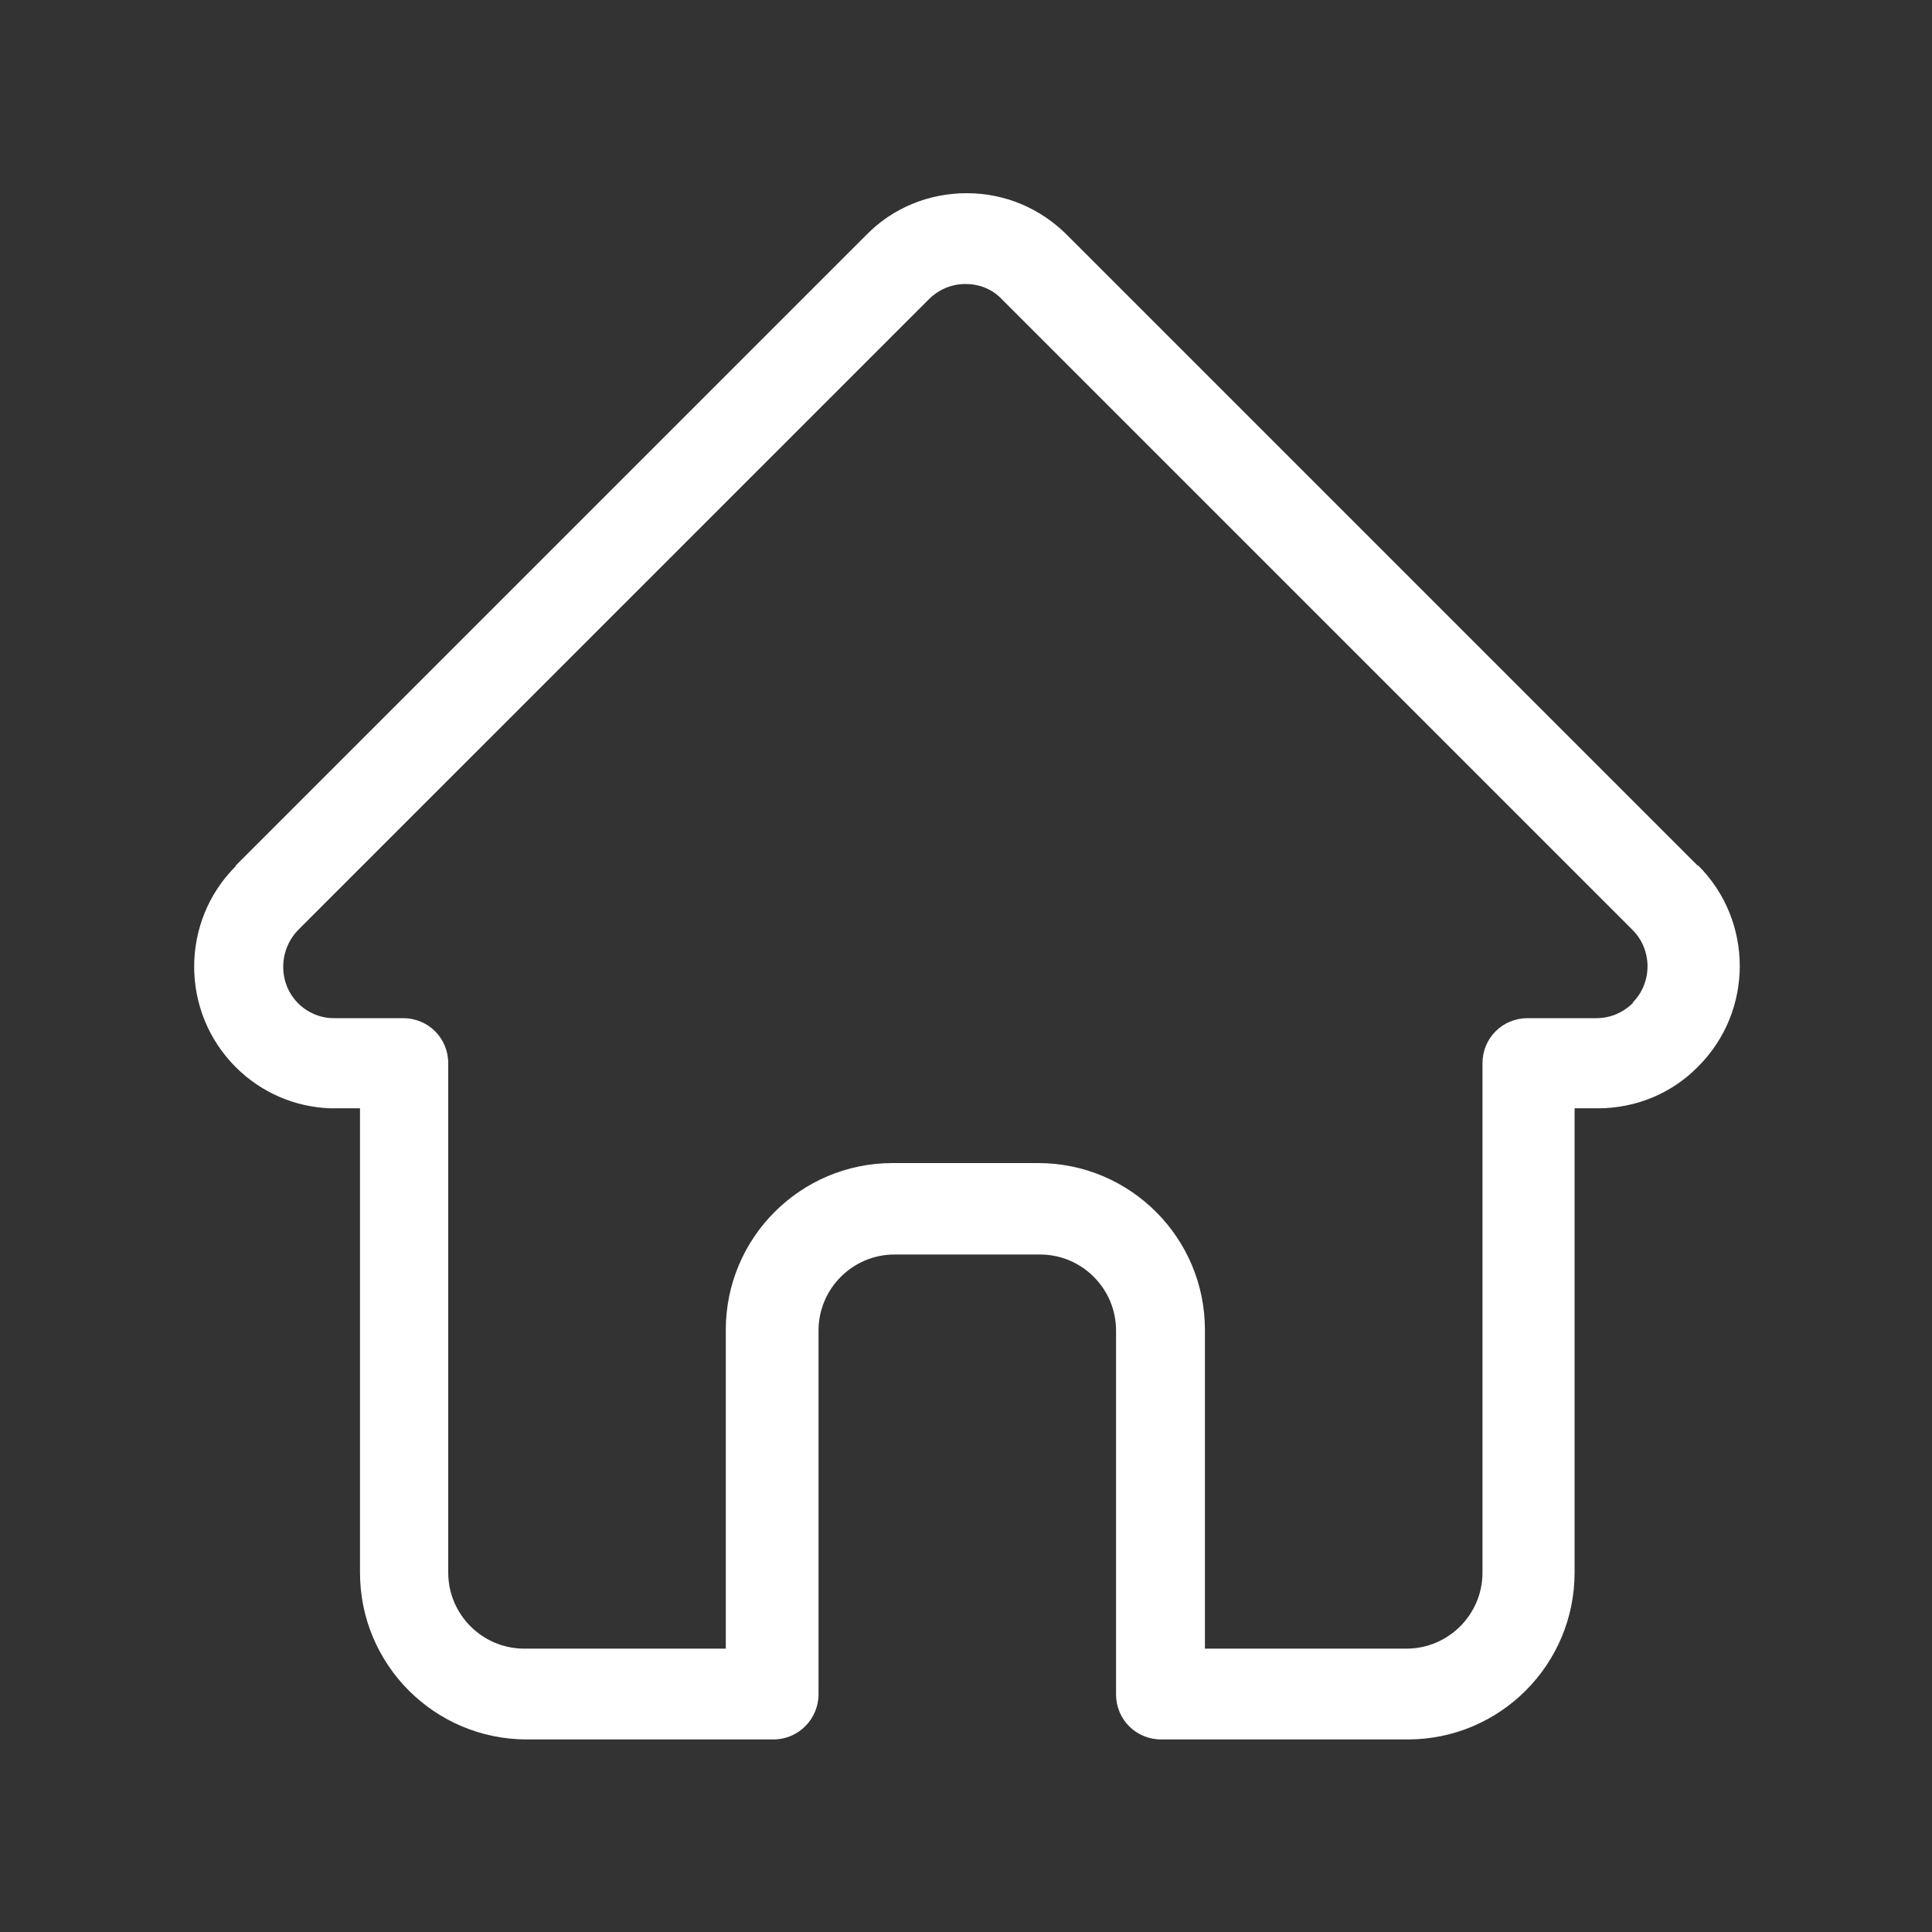
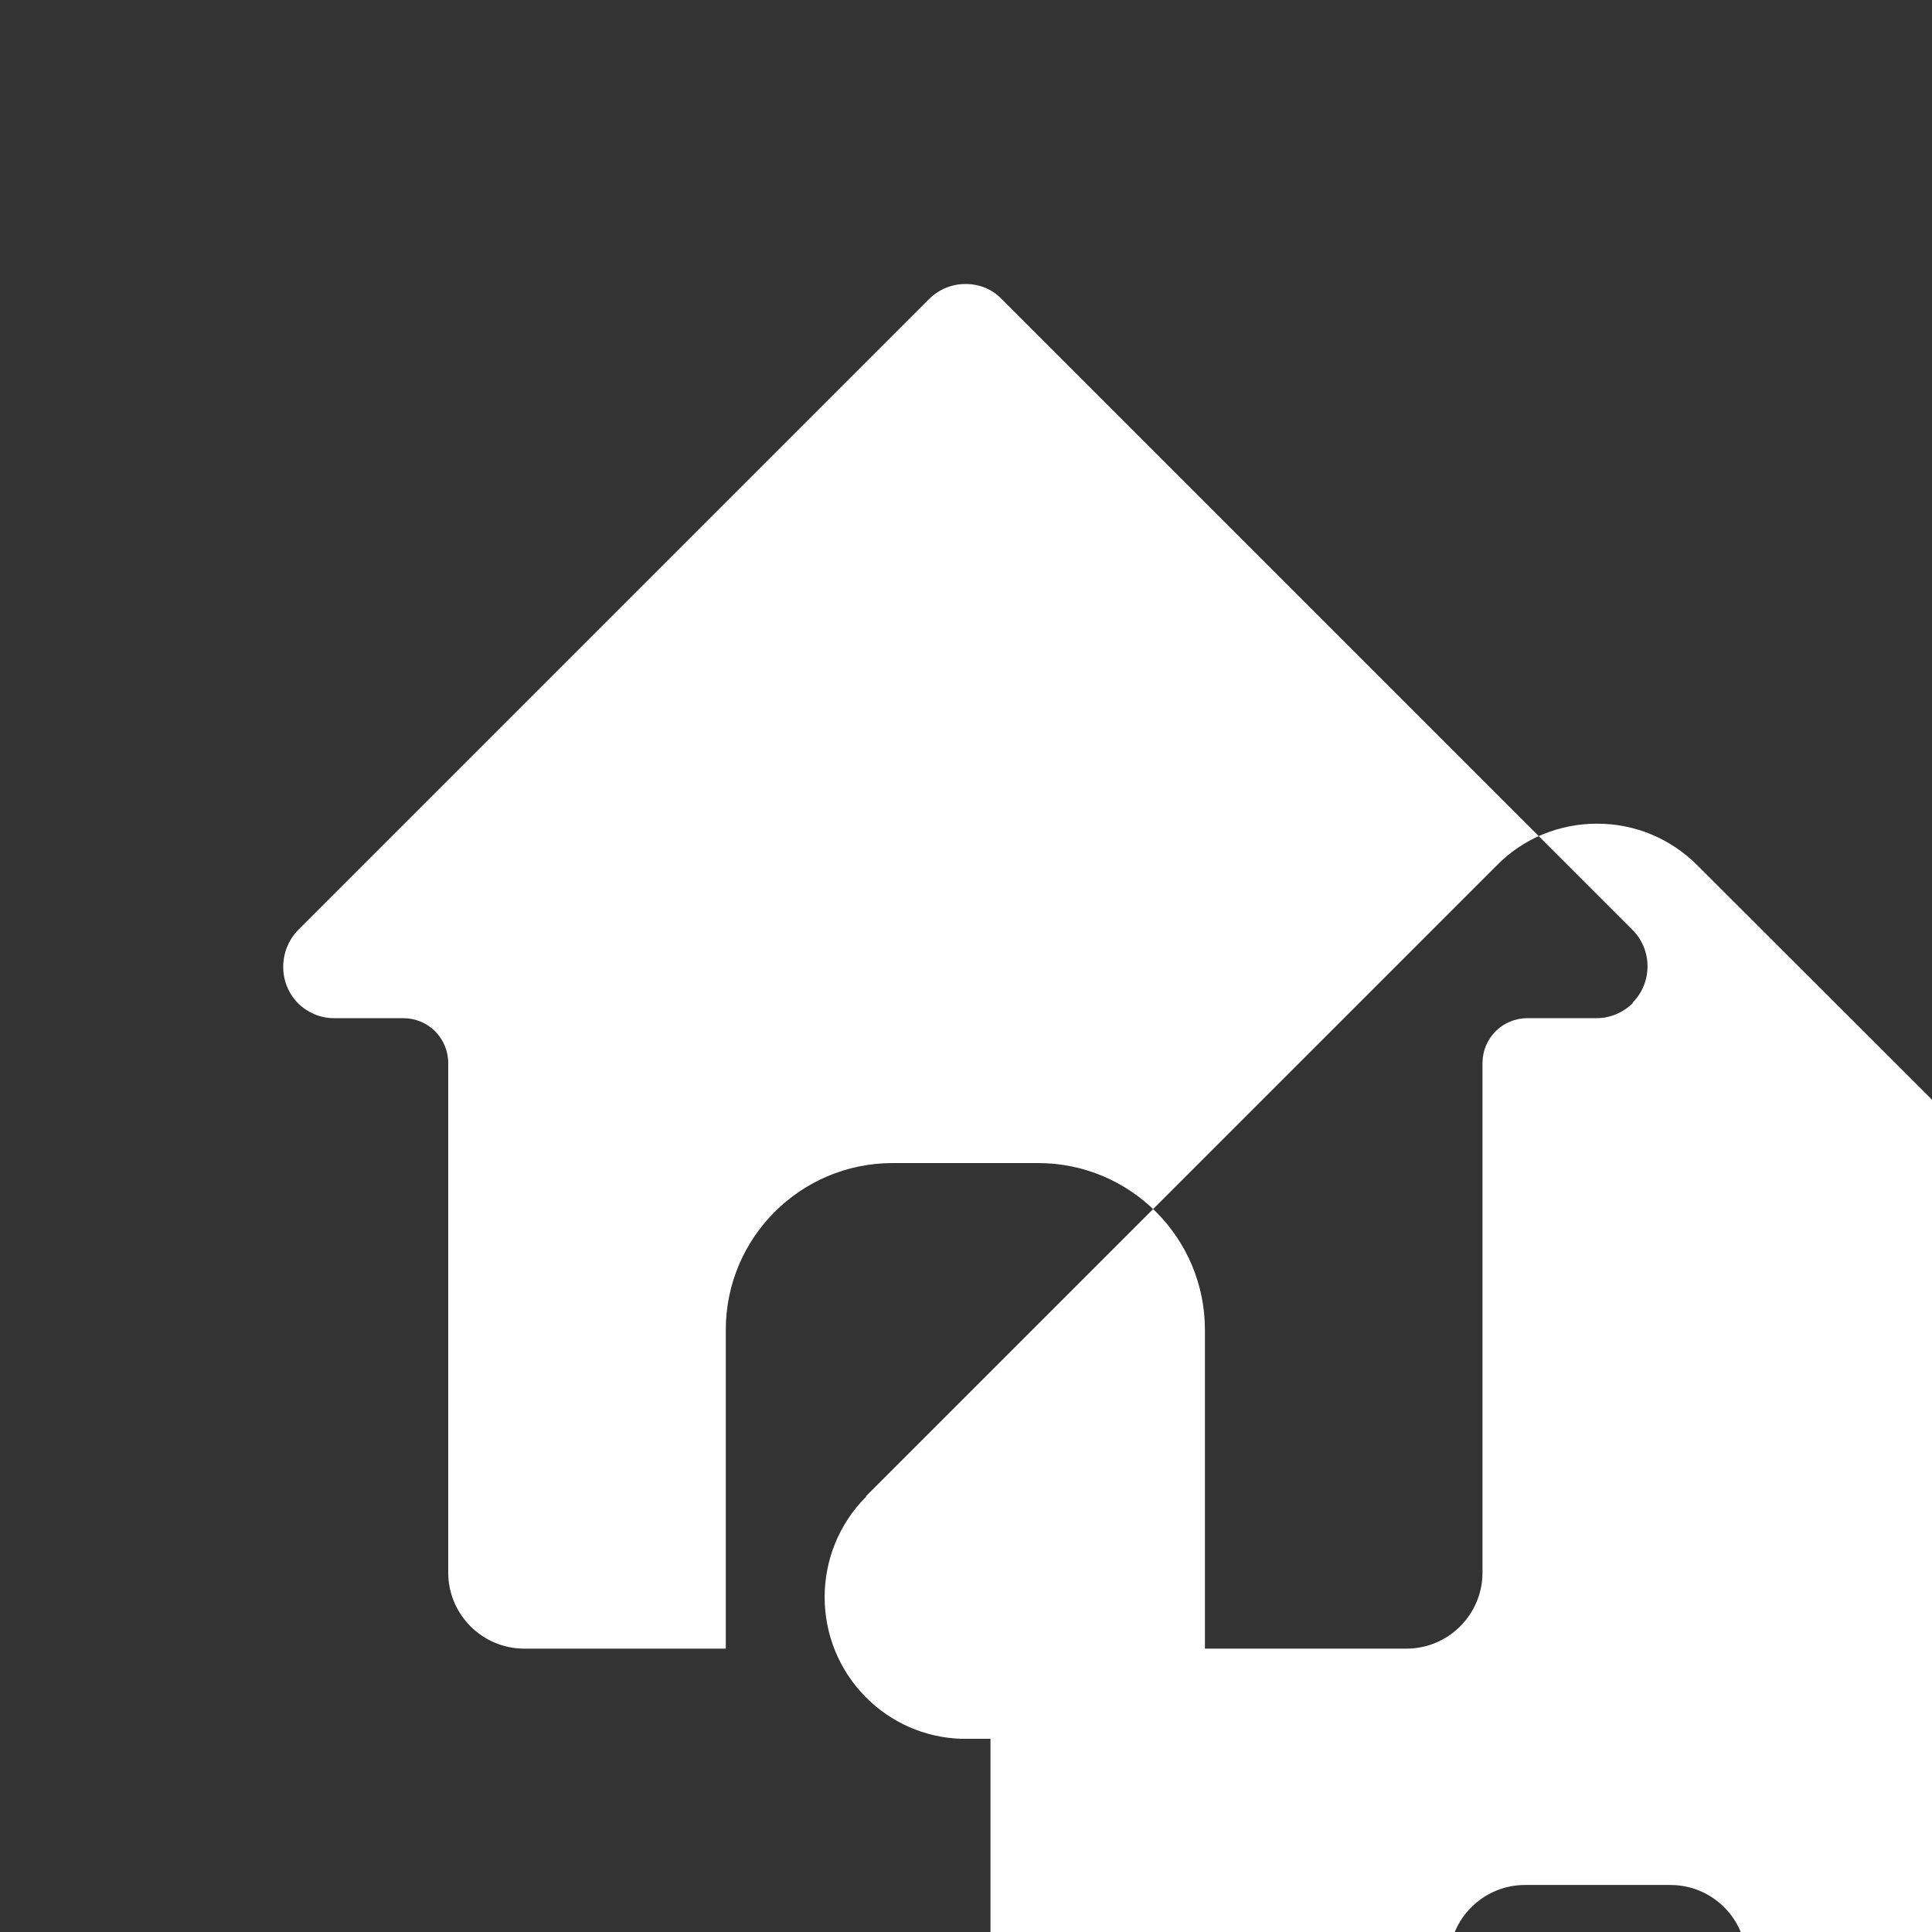
<svg xmlns="http://www.w3.org/2000/svg" viewBox="0 0 300 300">
  <rect x="0" y="0" width="300" height="300" fill="#333333" stroke="none" />
  <defs>
    <style>      .cls-1 {        fill: #fff;      }    </style>
  </defs>
  <g>
    <g id="Ebene_3">
-       <path class="cls-1" d="M263.6,134.4s0,0,0,0l-97.9-97.9c-4.2-4.2-9.7-6.5-15.6-6.5s-11.5,2.3-15.6,6.5l-97.9,97.9s0,0,0,.1c-8.6,8.6-8.6,22.6,0,31.2,3.9,3.9,9.1,6.2,14.7,6.4.2,0,.5,0,.7,0h3.9v72.1c0,14.3,11.6,25.9,25.9,25.9h38.3c3.9,0,7-3.2,7-7v-56.5c0-6.5,5.3-11.8,11.8-11.8h22.6c6.5,0,11.8,5.3,11.8,11.8v56.5c0,3.9,3.1,7,7,7h38.3c14.3,0,25.9-11.6,25.9-25.9v-72.1h3.6c5.9,0,11.5-2.3,15.6-6.5,8.6-8.6,8.6-22.6,0-31.2ZM253.6,155.7c-1.5,1.5-3.5,2.4-5.7,2.4h-10.7c-3.9,0-7,3.1-7,7v79.1c0,6.5-5.3,11.8-11.8,11.8h-31.3v-49.5c0-14.3-11.6-25.9-25.9-25.9h-22.6c-14.3,0-25.9,11.6-25.9,25.9v49.5h-31.3c-6.5,0-11.8-5.3-11.8-11.8v-79.1c0-3.9-3.1-7-7-7h-10.5c-.1,0-.2,0-.3,0-2.1,0-4.1-.9-5.5-2.3-3.1-3.1-3.1-8.2,0-11.4,0,0,0,0,0,0h0s97.9-97.9,97.9-97.9c1.5-1.5,3.5-2.4,5.7-2.4s4.2.8,5.7,2.4l97.9,97.9s0,0,0,0c3.1,3.1,3.1,8.2,0,11.3Z" />
+       <path class="cls-1" d="M263.6,134.4s0,0,0,0c-4.2-4.2-9.7-6.5-15.6-6.5s-11.5,2.3-15.6,6.5l-97.9,97.9s0,0,0,.1c-8.6,8.6-8.6,22.6,0,31.2,3.9,3.9,9.1,6.2,14.7,6.4.2,0,.5,0,.7,0h3.9v72.1c0,14.3,11.6,25.9,25.9,25.9h38.3c3.9,0,7-3.2,7-7v-56.5c0-6.5,5.3-11.8,11.8-11.8h22.6c6.5,0,11.8,5.3,11.8,11.8v56.5c0,3.9,3.1,7,7,7h38.3c14.3,0,25.9-11.6,25.9-25.9v-72.1h3.6c5.9,0,11.5-2.3,15.6-6.5,8.6-8.6,8.6-22.6,0-31.2ZM253.6,155.7c-1.5,1.5-3.5,2.4-5.7,2.4h-10.7c-3.9,0-7,3.1-7,7v79.1c0,6.5-5.3,11.8-11.8,11.8h-31.3v-49.5c0-14.3-11.6-25.9-25.9-25.9h-22.6c-14.3,0-25.9,11.6-25.9,25.9v49.5h-31.3c-6.5,0-11.8-5.3-11.8-11.8v-79.1c0-3.9-3.1-7-7-7h-10.5c-.1,0-.2,0-.3,0-2.1,0-4.1-.9-5.5-2.3-3.1-3.1-3.1-8.2,0-11.4,0,0,0,0,0,0h0s97.9-97.9,97.9-97.9c1.5-1.5,3.5-2.4,5.7-2.4s4.2.8,5.7,2.4l97.9,97.9s0,0,0,0c3.1,3.1,3.1,8.2,0,11.3Z" />
    </g>
  </g>
</svg>